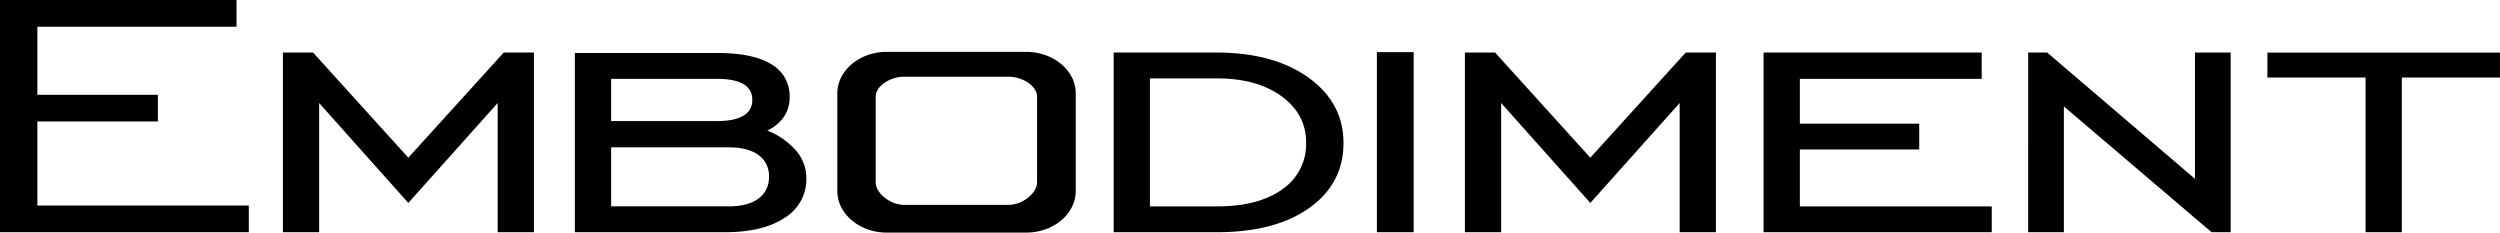
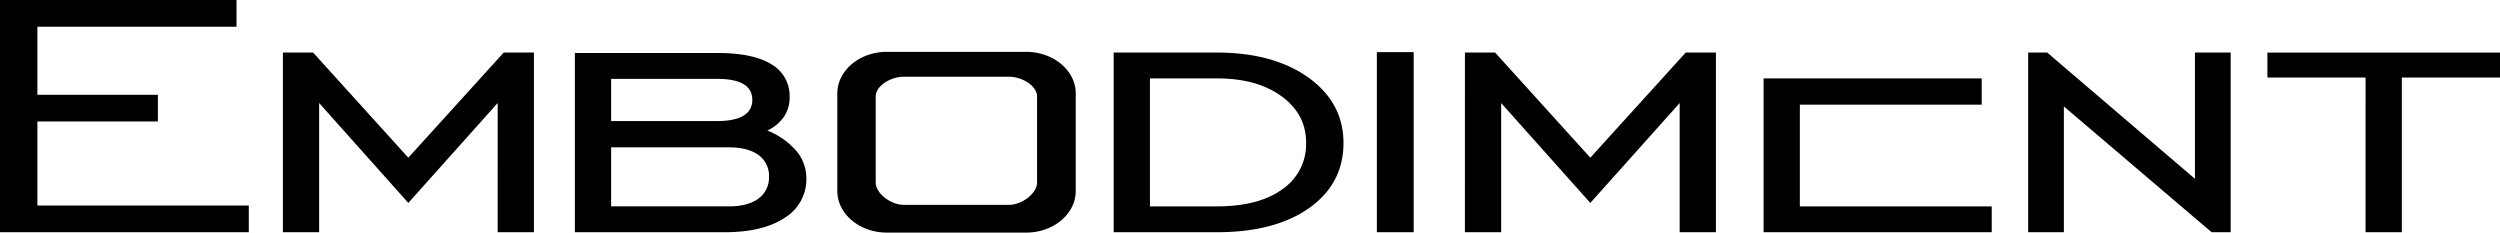
<svg xmlns="http://www.w3.org/2000/svg" width="734.972" height="68.379" viewBox="0 0 734.972 68.379">
  <g id="Group_329" data-name="Group 329" transform="translate(-682.81 -3114.23)">
-     <path id="Path_165" data-name="Path 165" d="M943.52,3129.476h41c8,0,14.544,5.5,14.544,12.207V3170.4c0,6.71-6.549,12.208-14.544,12.208h-41c-7.993,0-14.545-5.494-14.545-12.208v-28.719c0-6.713,6.545-12.207,14.545-12.207m4.994,7.312c-3.834,0-8.253,2.632-8.253,5.85v25.25c0,3.218,4.429,6.568,8.253,6.568h30.925c3.82,0,8.253-3.361,8.253-6.568v-25.25c0-3.208-4.42-5.85-8.253-5.85ZM682.81,3182.5h73.142v-7.853H693.8v-24.7h35.423v-7.853H693.8v-20.011h58.545v-7.853H682.81Zm83.169,0h10.659v-37.978l26.213,29.365,26.266-29.365V3182.5h10.66v-52.817h-8.884l-28.042,30.905-27.989-30.905h-8.882Zm127.491-45.091c3.519,0,6.157.5,7.9,1.54a5.056,5.056,0,0,1,2.6,4.623,5.116,5.116,0,0,1-2.6,4.666c-1.746,1.051-4.317,1.582-7.734,1.582H862.475v-12.412Zm3.607,20.138c3.737,0,6.657.751,8.719,2.259a7.426,7.426,0,0,1,3.088,6.354,7.571,7.571,0,0,1-3.088,6.438q-3.112,2.308-8.719,2.3h-34.6v-17.352ZM851.815,3182.5h44.06c7.483,0,13.374-1.412,17.629-4.244a13.255,13.255,0,0,0,6.369-11.61,12.4,12.4,0,0,0-2.9-8,22.126,22.126,0,0,0-8.582-6.038,12.067,12.067,0,0,0,4.893-4.053,10.016,10.016,0,0,0,1.666-5.72,10.714,10.714,0,0,0-5.357-9.711q-5.373-3.31-15.8-3.314H851.815Zm188.684-52.817h-30.284V3182.5H1040.5q17.178,0,27.224-7.136,10.045-7.155,10.057-19.083,0-11.809-10.25-19.209Q1057.24,3129.693,1040.5,3129.682Zm.164,7.6c7.817,0,14.1,1.753,18.914,5.258s7.215,8.042,7.215,13.616a16.033,16.033,0,0,1-6.969,13.7q-6.97,5.036-19.16,5.045h-19.788v-37.618Zm46.928,45.219h10.823v-52.944h-10.823Zm25.884,0h10.659v-37.978l26.213,29.365,26.266-29.365V3182.5h10.66v-52.817h-8.884l-28.042,30.905-27.99-30.905h-8.882Zm87.81,0h67.074v-7.6h-56.414V3158.18h35.094v-7.6h-35.094v-13.172h53.462v-7.727h-64.123Zm77.785,0h10.495v-36.985L1333,3182.5h5.6v-52.817H1328.1v37.111l-43.432-37.111h-5.6Zm99.189,0h10.66v-45.471h28.863v-7.346H1349.4v7.346h28.863Z" transform="translate(0)" fill-rule="evenodd" />
+     <path id="Path_165" data-name="Path 165" d="M943.52,3129.476h41c8,0,14.544,5.5,14.544,12.207V3170.4c0,6.71-6.549,12.208-14.544,12.208h-41c-7.993,0-14.545-5.494-14.545-12.208v-28.719c0-6.713,6.545-12.207,14.545-12.207m4.994,7.312c-3.834,0-8.253,2.632-8.253,5.85v25.25c0,3.218,4.429,6.568,8.253,6.568h30.925c3.82,0,8.253-3.361,8.253-6.568v-25.25c0-3.208-4.42-5.85-8.253-5.85ZM682.81,3182.5h73.142v-7.853H693.8v-24.7h35.423v-7.853H693.8v-20.011h58.545v-7.853H682.81Zm83.169,0h10.659v-37.978l26.213,29.365,26.266-29.365V3182.5h10.66v-52.817h-8.884l-28.042,30.905-27.989-30.905h-8.882Zm127.491-45.091c3.519,0,6.157.5,7.9,1.54a5.056,5.056,0,0,1,2.6,4.623,5.116,5.116,0,0,1-2.6,4.666c-1.746,1.051-4.317,1.582-7.734,1.582H862.475v-12.412Zm3.607,20.138c3.737,0,6.657.751,8.719,2.259a7.426,7.426,0,0,1,3.088,6.354,7.571,7.571,0,0,1-3.088,6.438q-3.112,2.308-8.719,2.3h-34.6v-17.352ZM851.815,3182.5h44.06c7.483,0,13.374-1.412,17.629-4.244a13.255,13.255,0,0,0,6.369-11.61,12.4,12.4,0,0,0-2.9-8,22.126,22.126,0,0,0-8.582-6.038,12.067,12.067,0,0,0,4.893-4.053,10.016,10.016,0,0,0,1.666-5.72,10.714,10.714,0,0,0-5.357-9.711q-5.373-3.31-15.8-3.314H851.815Zm188.684-52.817h-30.284V3182.5H1040.5q17.178,0,27.224-7.136,10.045-7.155,10.057-19.083,0-11.809-10.25-19.209Q1057.24,3129.693,1040.5,3129.682Zm.164,7.6c7.817,0,14.1,1.753,18.914,5.258s7.215,8.042,7.215,13.616a16.033,16.033,0,0,1-6.969,13.7q-6.97,5.036-19.16,5.045h-19.788v-37.618Zm46.928,45.219h10.823v-52.944h-10.823Zm25.884,0h10.659v-37.978l26.213,29.365,26.266-29.365V3182.5h10.66v-52.817h-8.884l-28.042,30.905-27.99-30.905h-8.882Zm87.81,0h67.074v-7.6h-56.414V3158.18h35.094h-35.094v-13.172h53.462v-7.727h-64.123Zm77.785,0h10.495v-36.985L1333,3182.5h5.6v-52.817H1328.1v37.111l-43.432-37.111h-5.6Zm99.189,0h10.66v-45.471h28.863v-7.346H1349.4v7.346h28.863Z" transform="translate(0)" fill-rule="evenodd" />
  </g>
</svg>